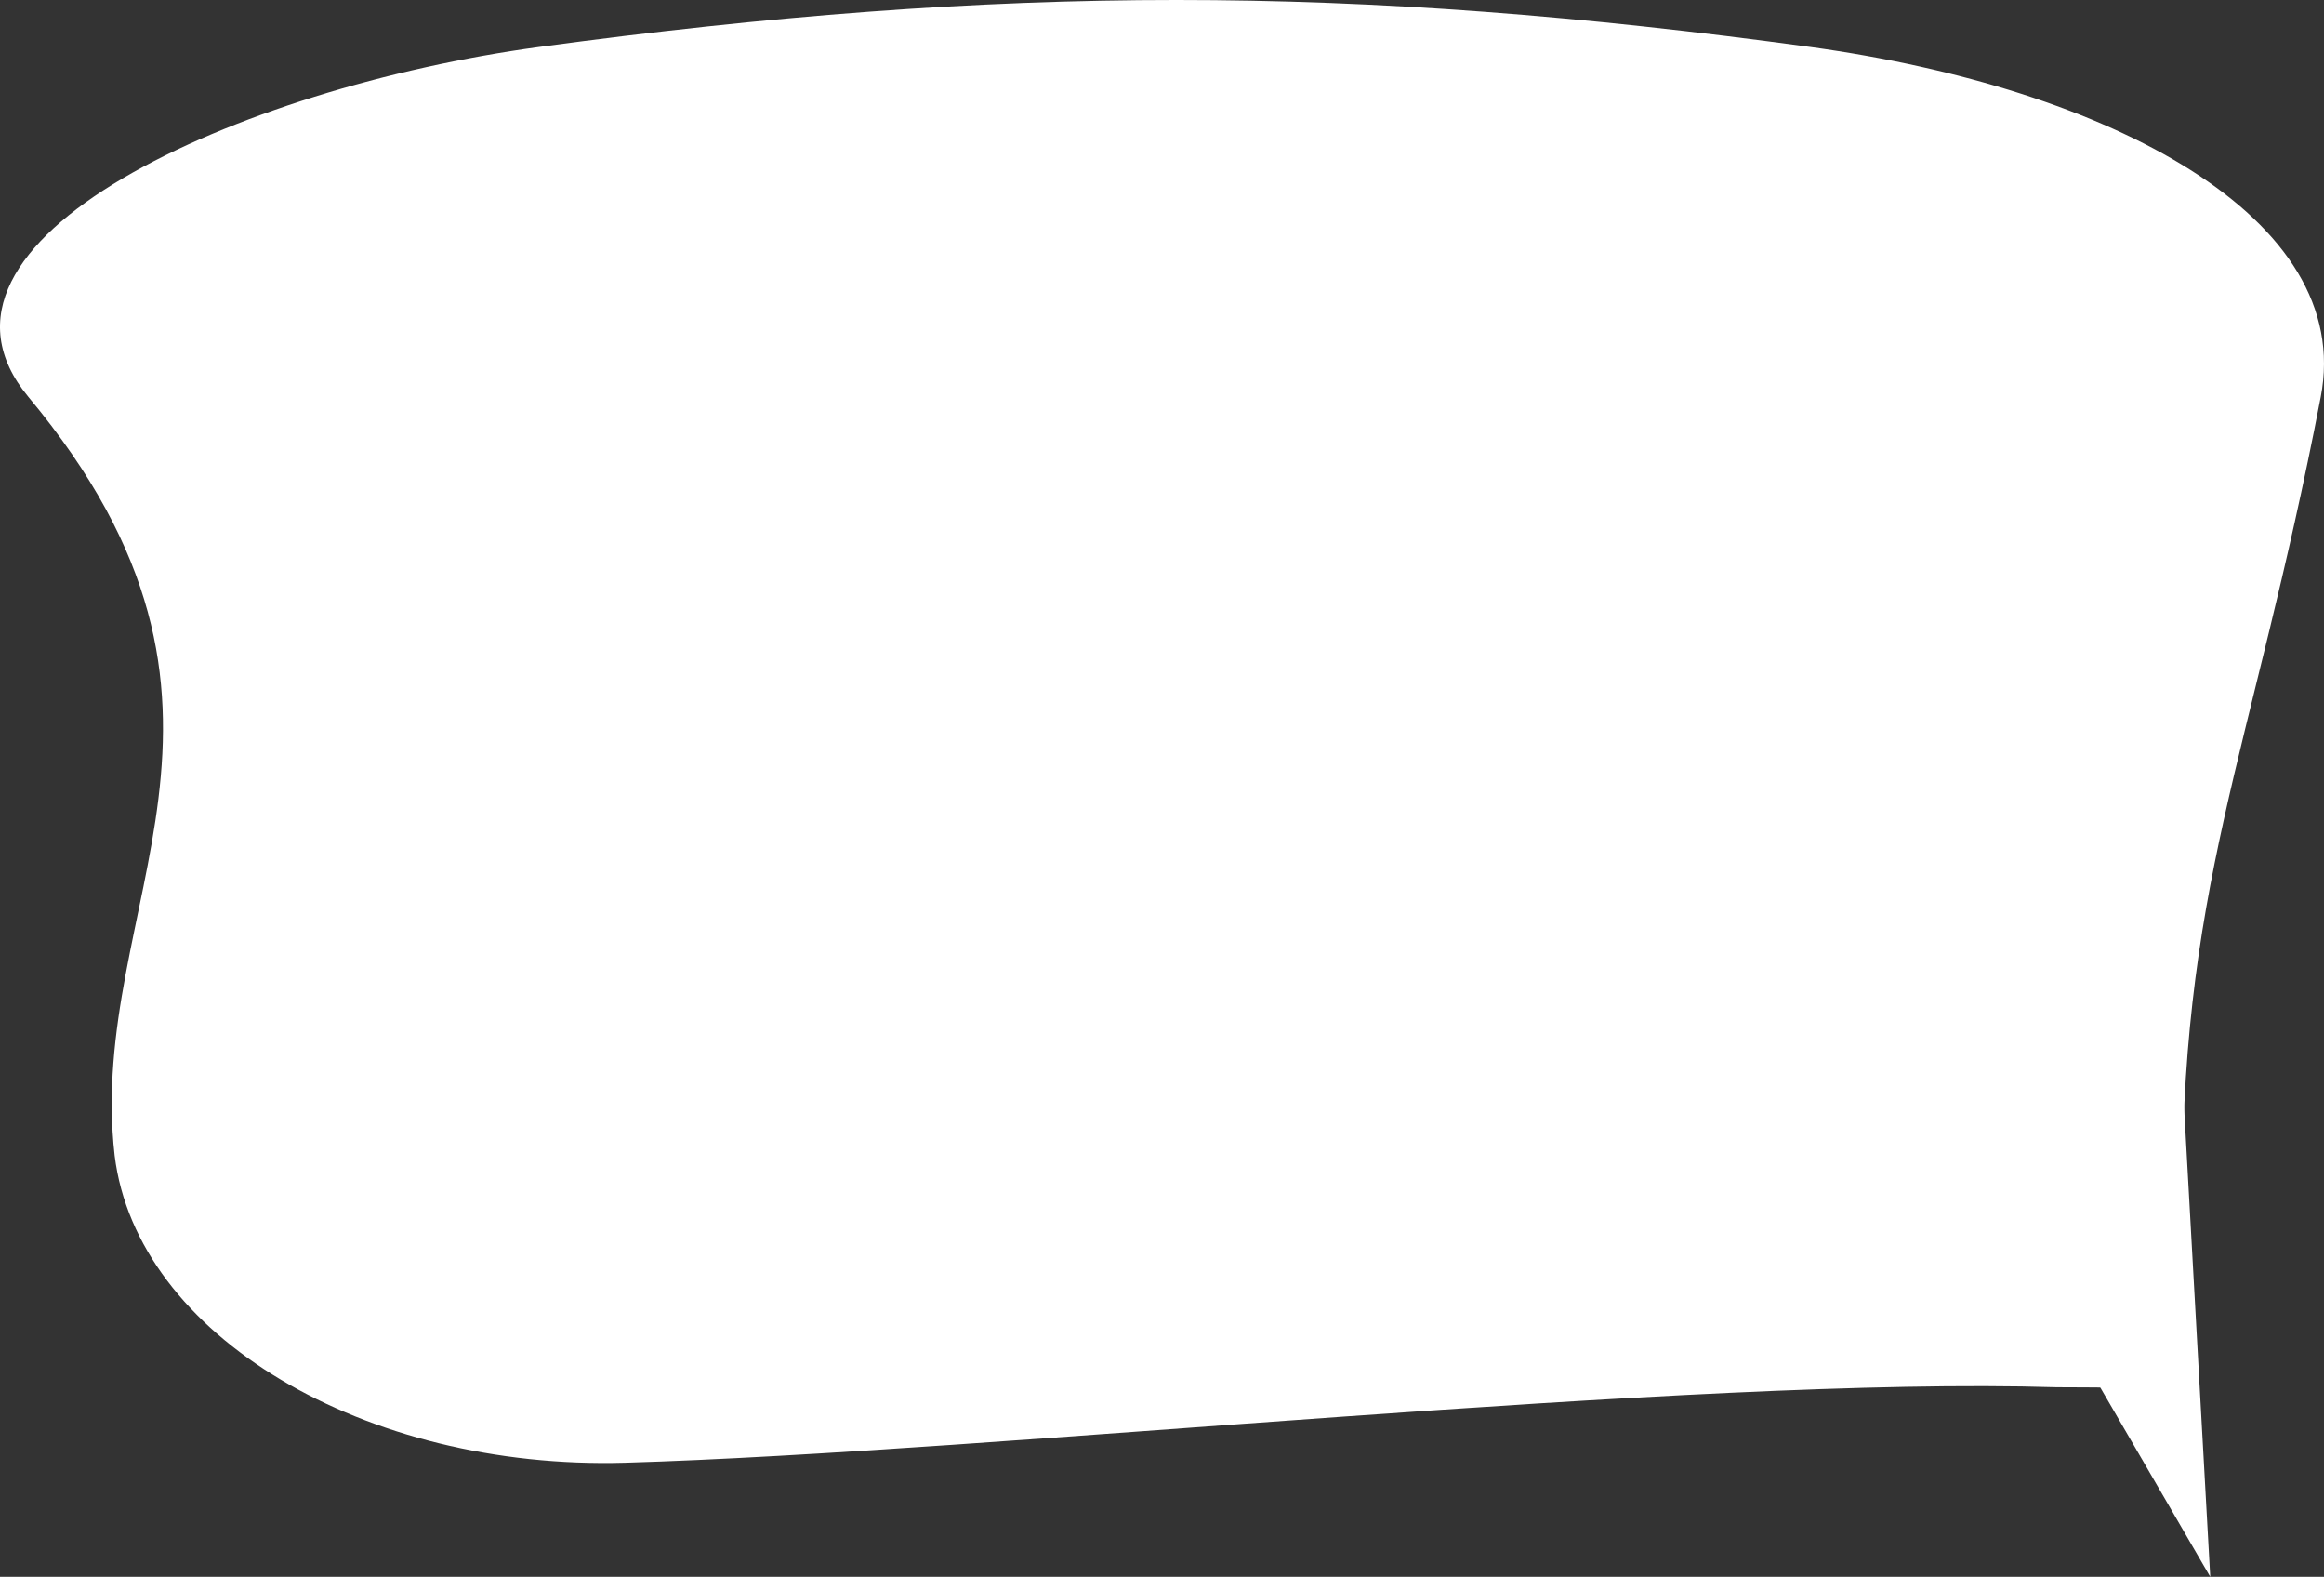
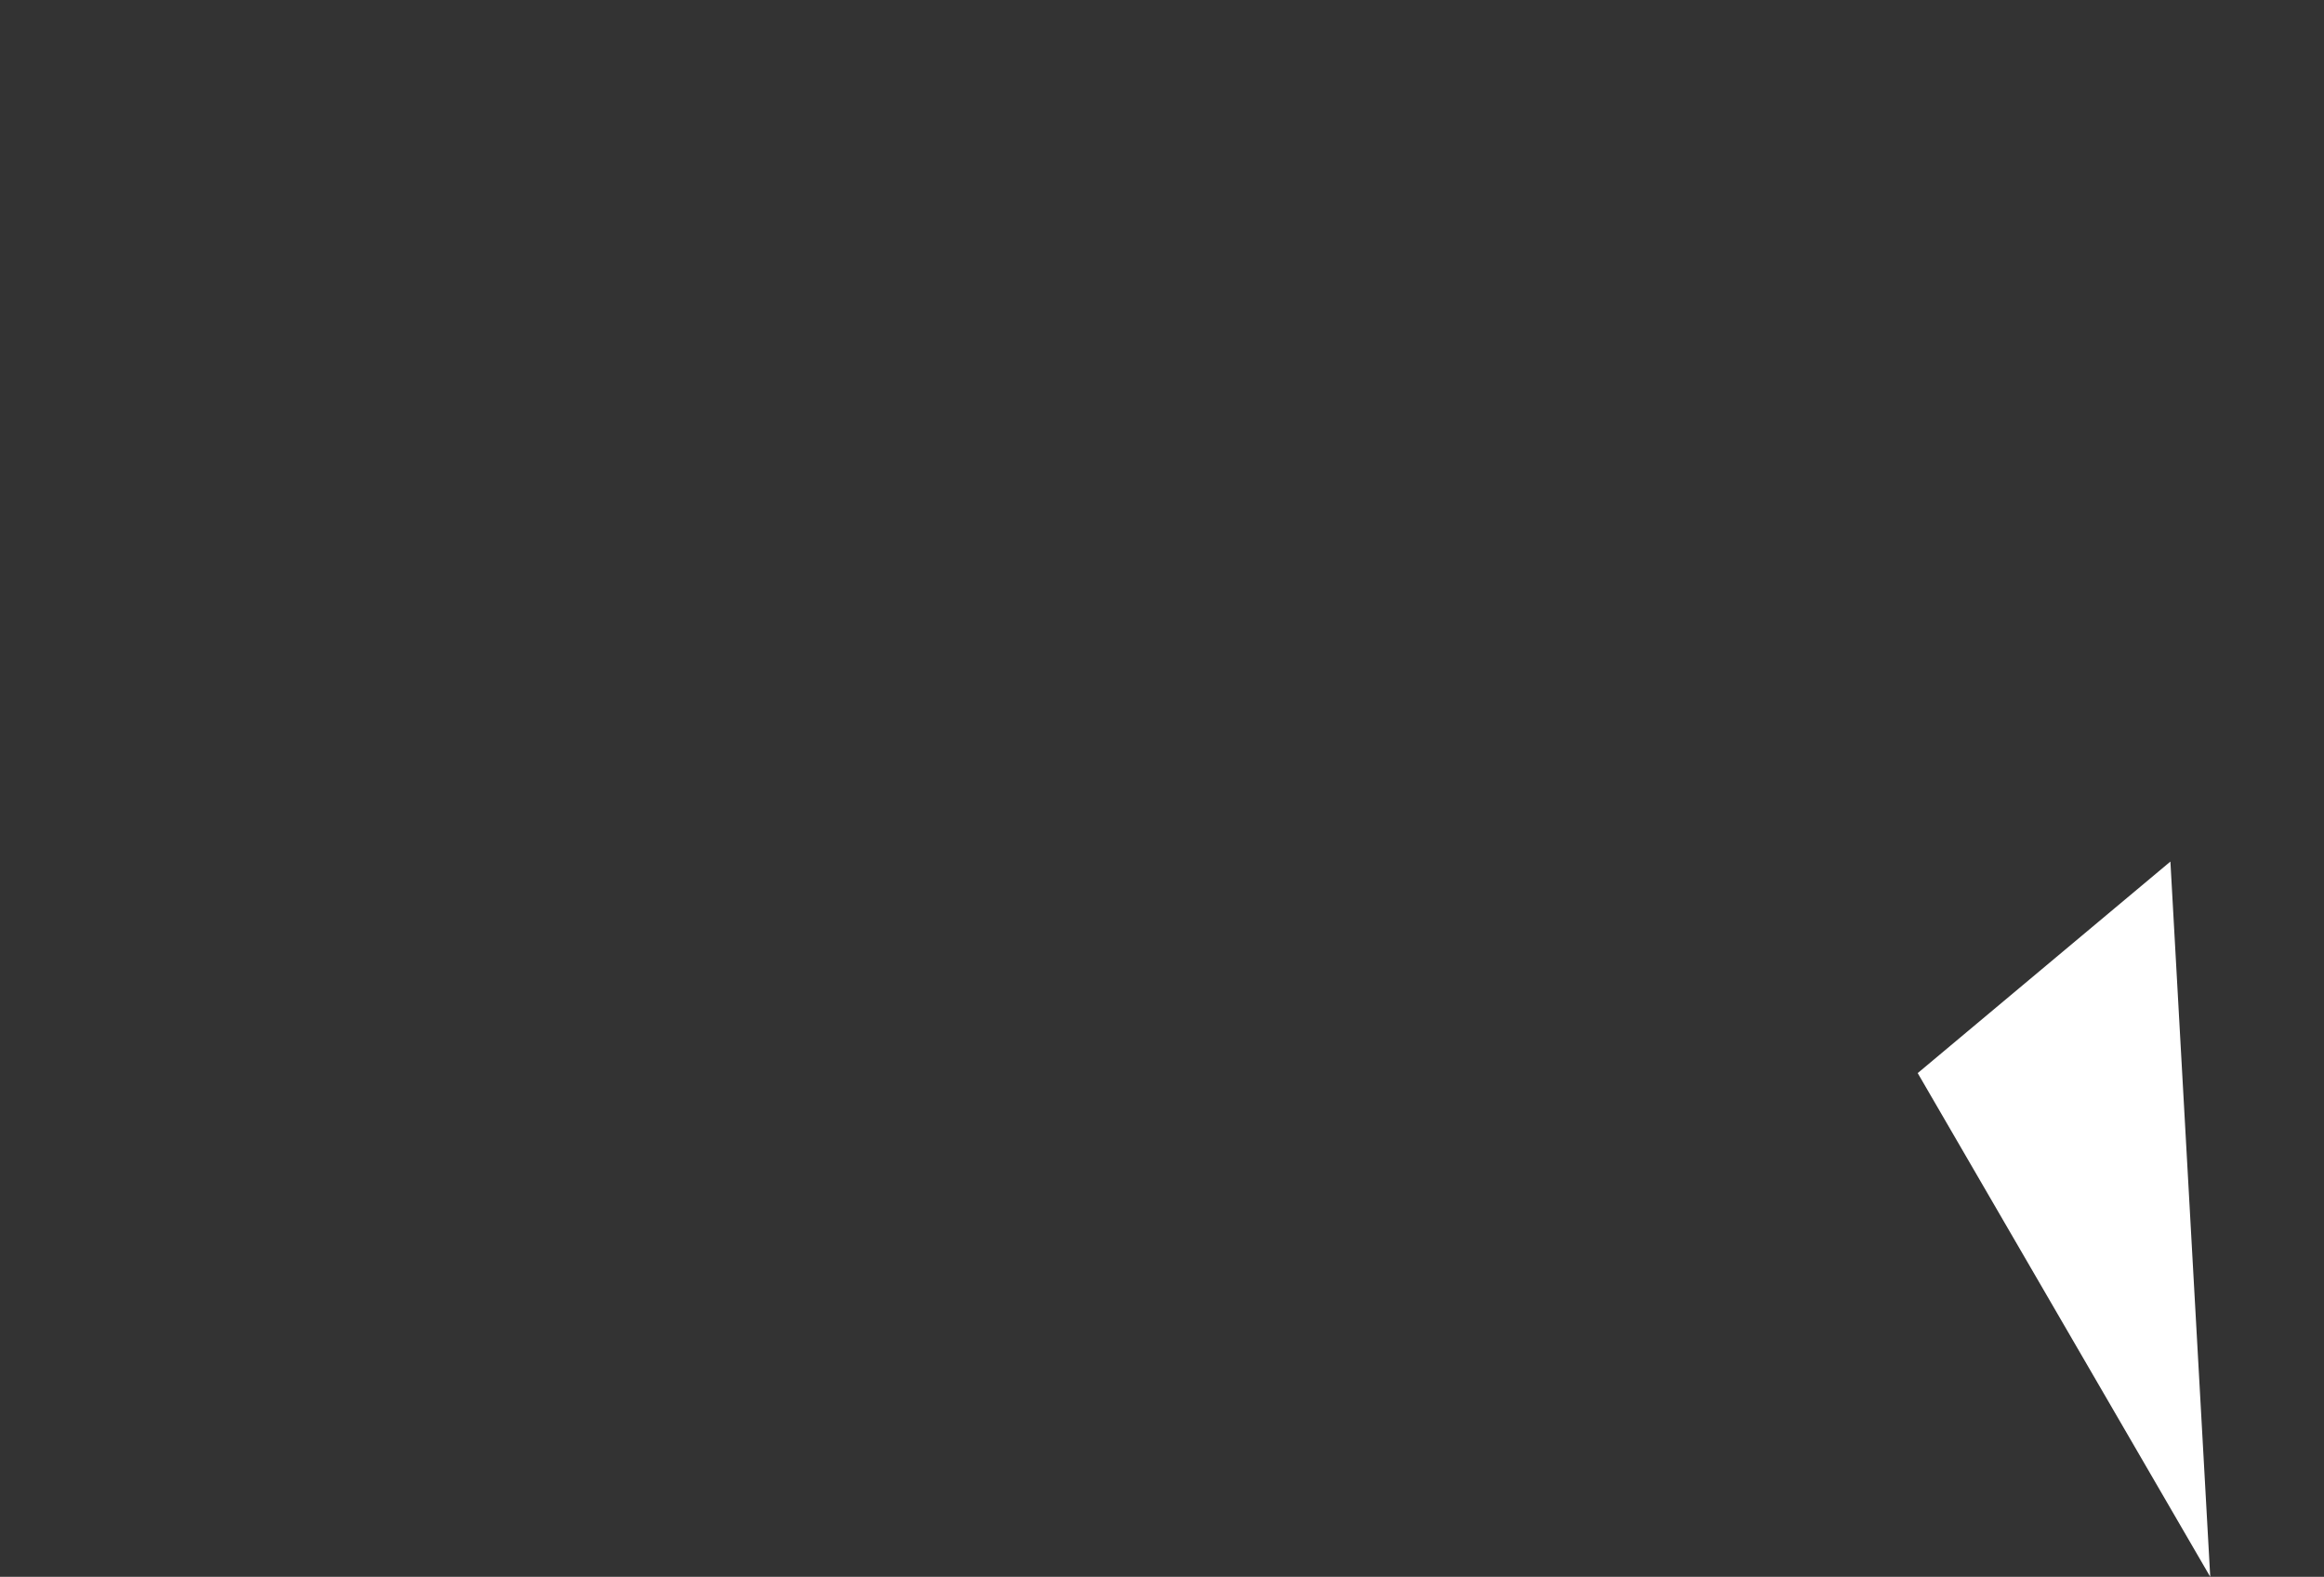
<svg xmlns="http://www.w3.org/2000/svg" width="143" height="97" viewBox="0 0 143 97" fill="none">
  <rect x="0" y="0" width="143" height="97" fill="#333333" stroke="none" />
-   <path d="M126.562 85.339C104.029 84.647 60.992 89.325 38.46 89.982C22.472 90.439 8.423 82.19 7.054 71.084C5.285 55.529 17.776 43.648 1.748 24.418C-6.246 14.772 14.738 5.389 33.154 2.891C61.612 -0.964 83.255 -0.964 111.404 2.891C129.79 5.416 144.928 13.381 142.8 24.418C138.523 46.637 134.037 54.525 134.286 75.153C134.416 86.301 137.124 85.339 126.562 85.339Z" fill="white" />
  <path d="M133.549 53L136 97L118 66.013L133.549 53Z" fill="white" />
</svg>